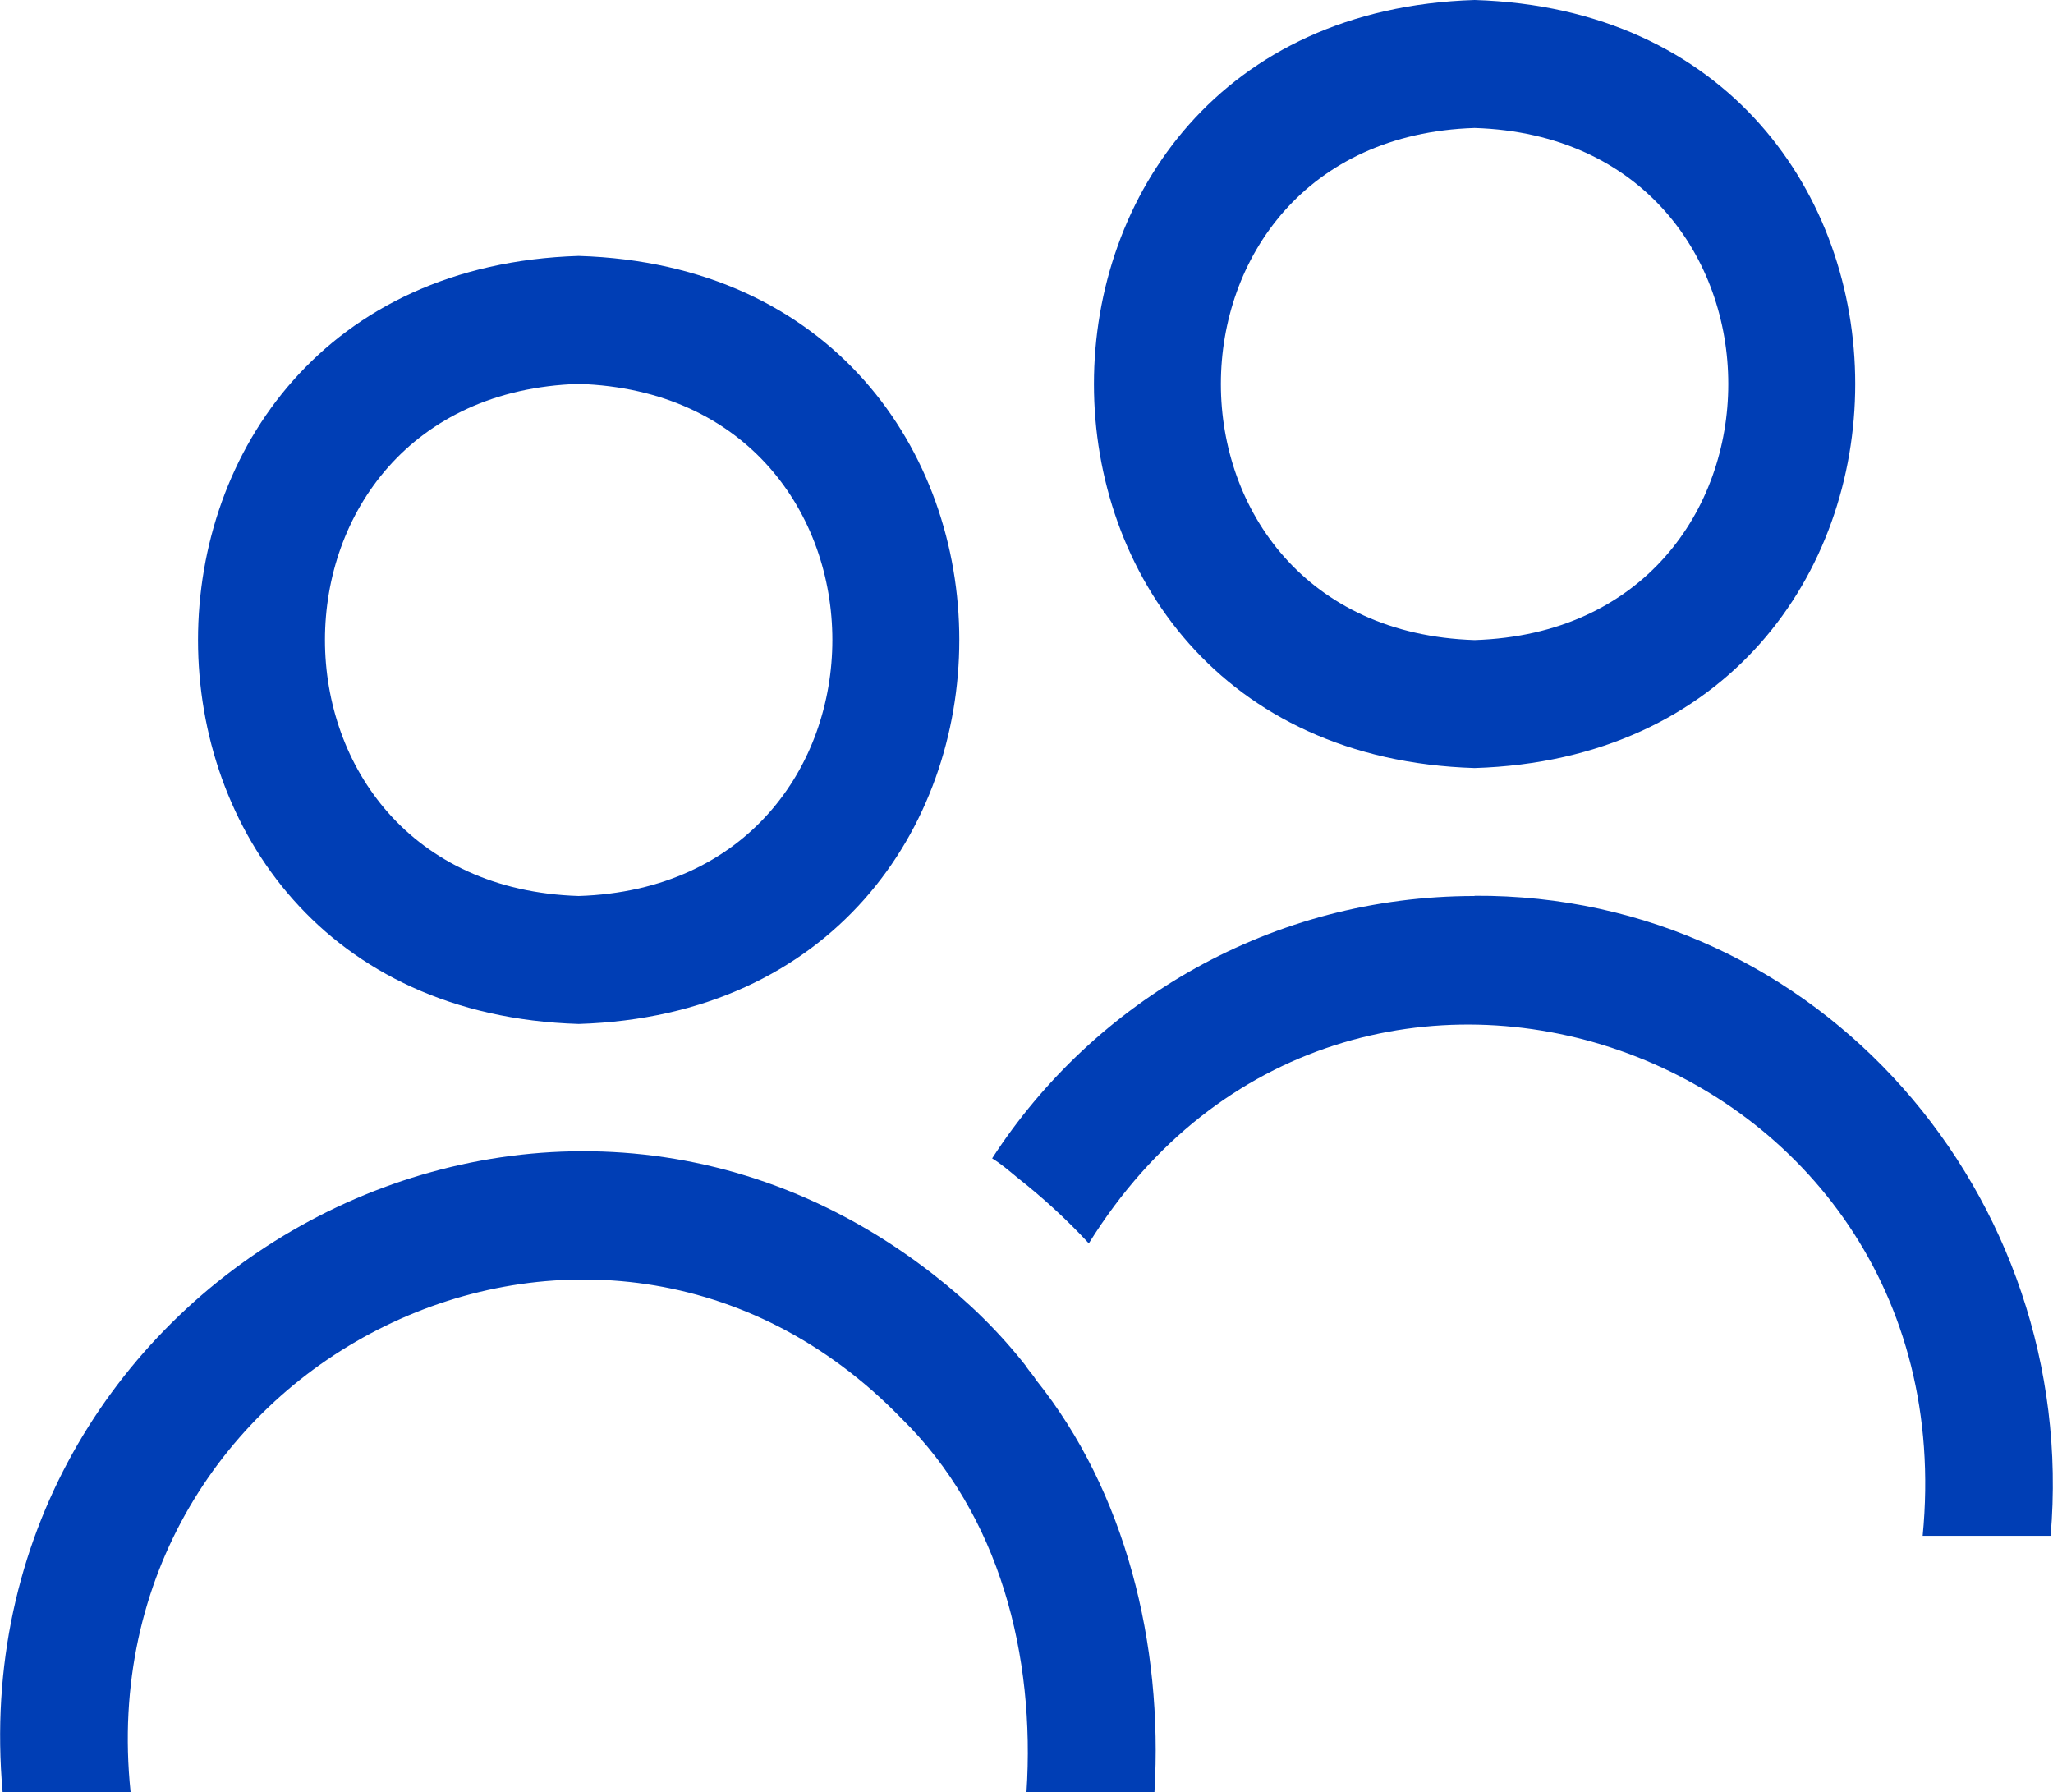
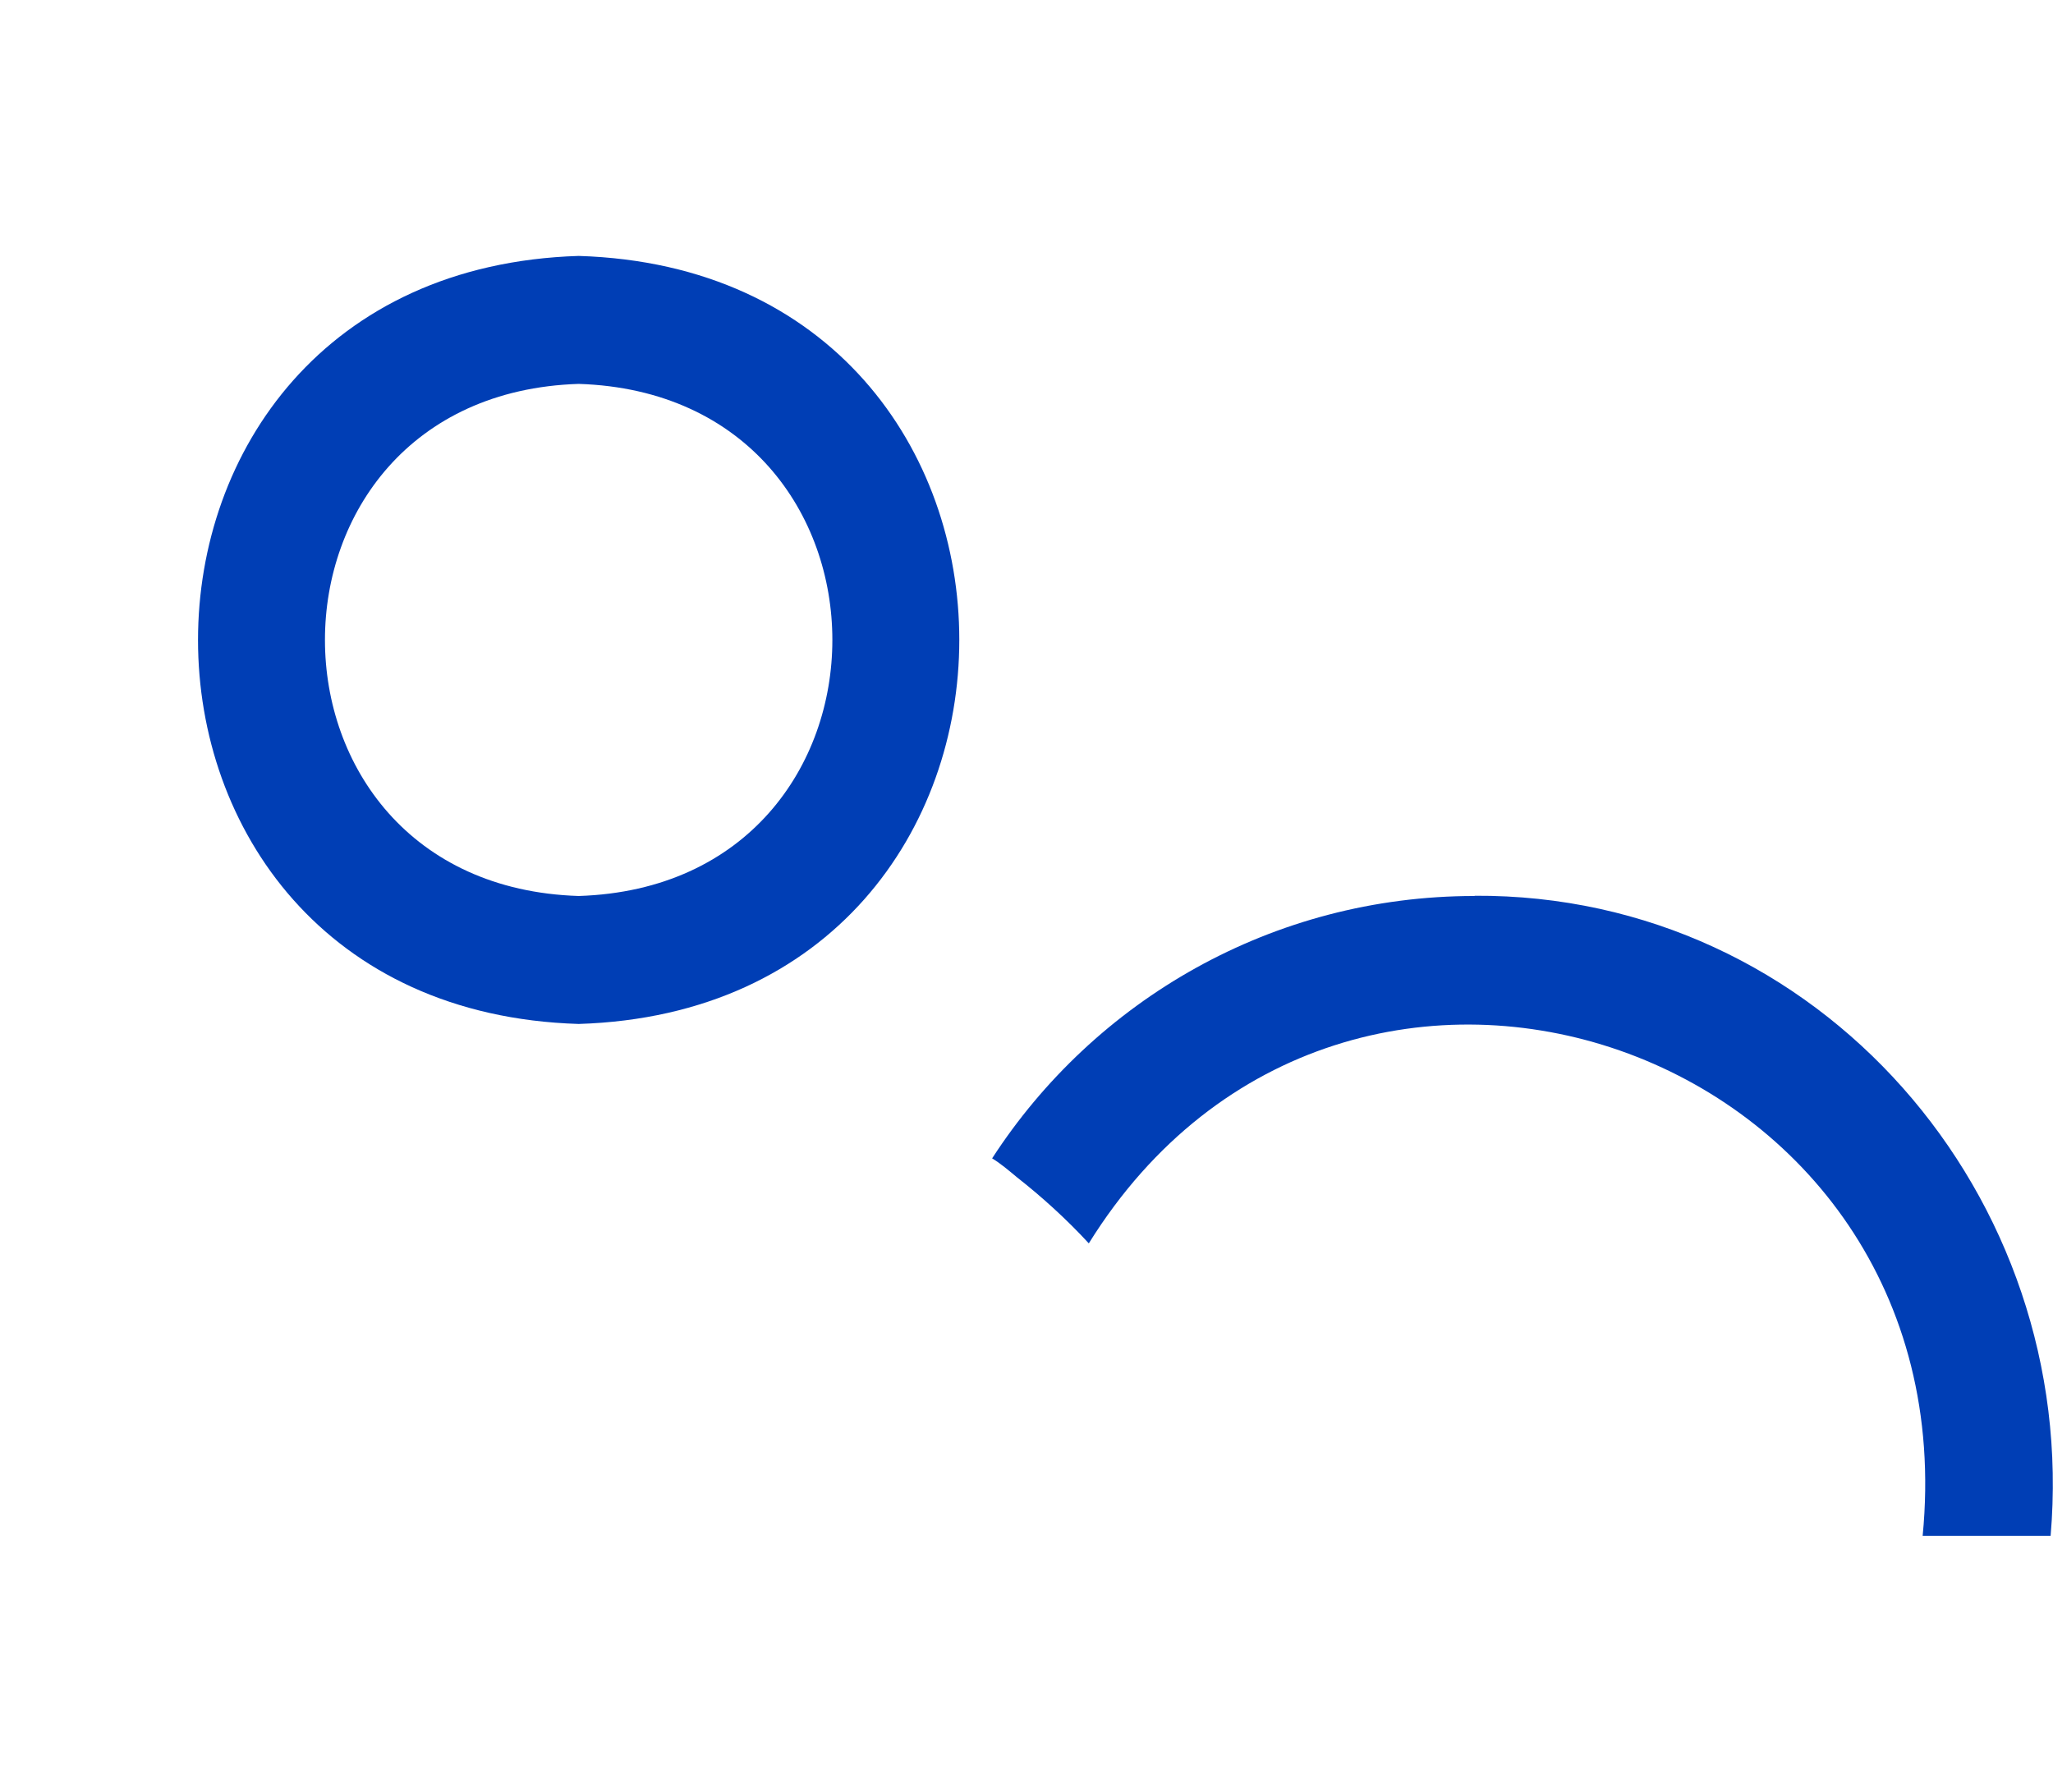
<svg xmlns="http://www.w3.org/2000/svg" id="c" data-name="レイヤー 1" viewBox="0 0 86 75.06">
  <defs>
    <clipPath id="e">
      <rect x="-1186.82" y="-8829.49" width="1480" height="1000" style="fill: none;" />
    </clipPath>
  </defs>
  <g id="d" data-name="106_account_D">
    <path d="M24.24,42.89c21.26-.66,21.26-31.52,0-32.17-21.26.66-21.26,31.52,0,32.17ZM24.24,16.08c14.17.45,14.17,21,0,21.45-14.17-.45-14.17-21,0-21.45Z" style="fill: #003eb5;" />
-     <path d="M61.77,32.17c21.26-.66,21.26-31.52,0-32.17-21.26.66-21.26,31.52,0,32.17ZM61.77,5.36c14.17.45,14.17,21,0,21.45-14.17-.45-14.17-21,0-21.45Z" style="fill: #003eb5;" />
-     <path d="M43.01,57.26c-1.13-1.45-2.44-2.73-3.89-3.86C22.32,40.26-1.78,53.82.11,75.06h5.36c-1.89-18.12,19.59-28.72,32.28-15.66,4.15,4.07,5.62,9.97,5.25,15.66h5.36c.37-6.21-1.22-12.6-4.96-17.26-.11-.19-.27-.35-.4-.54Z" style="fill: #003eb5;" />
    <path d="M61.77,37.53c-8.47,0-15.92,4.37-20.21,10.99.35.21.7.51,1.05.8,1.02.8,2.06,1.74,3,2.76,10.79-17.37,36.92-8.24,34.93,12.25h5.36c1.22-14.2-9.68-26.89-24.13-26.81Z" style="fill: #003eb5;" />
  </g>
</svg>